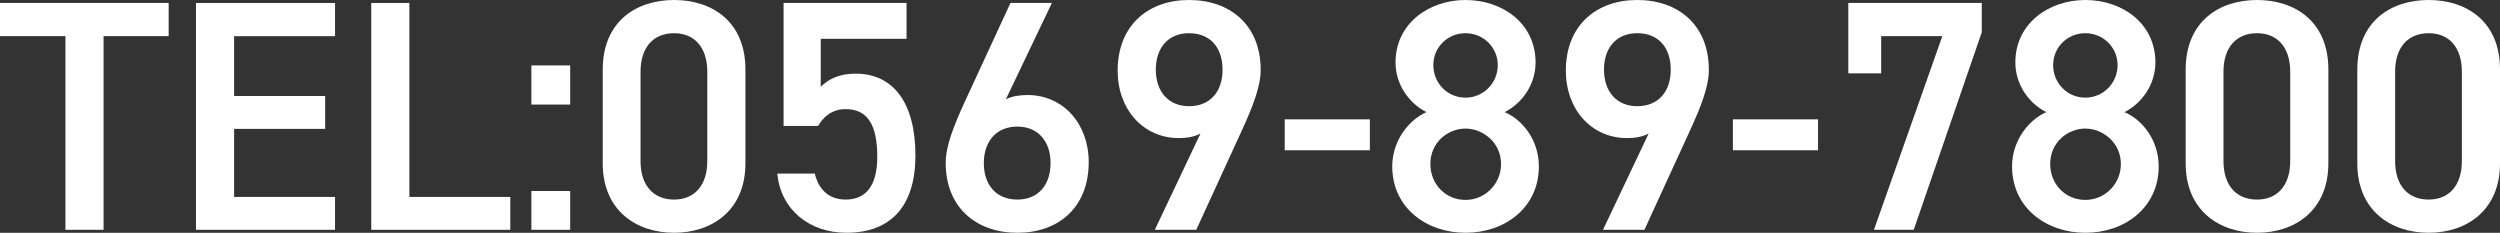
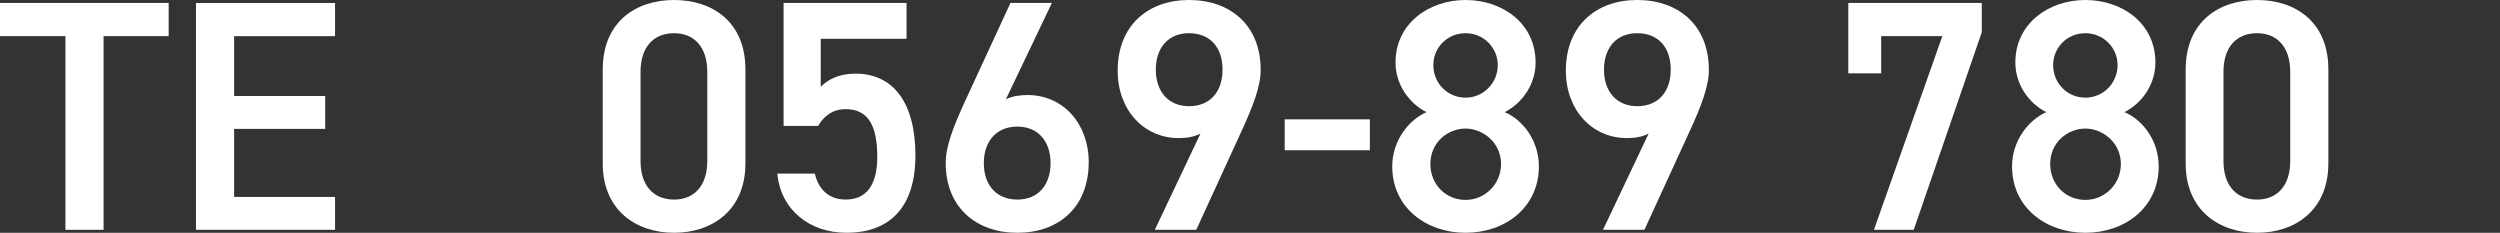
<svg xmlns="http://www.w3.org/2000/svg" id="b" width="304.108" height="28.315" viewBox="0 0 304.108 28.315">
  <rect x="0" y="0" width="304.108" height="28.315" fill="#333333" stroke="none" />
  <defs>
    <style>.d{fill:#fff;}</style>
  </defs>
  <g id="c">
    <path class="d" d="m20.517.36v4.039h-7.918v23.556h-4.639V4.399H0V.36h20.517Z" />
-     <path class="d" d="m40.756.36v4.039h-12.278v7.278h11.078v4h-11.078v8.278h12.278v3.999h-16.917V.36h16.917Z" />
-     <path class="d" d="m49.798,23.956h12.278v3.999h-16.917V.36h4.639v23.596Z" />
-     <path class="d" d="m69.358,12.719h-4.719v-4.76h4.719v4.76Zm0,15.236h-4.719v-4.719h4.719v4.719Z" />
+     <path class="d" d="m40.756.36v4.039h-12.278v7.278h11.078v4h-11.078v8.278h12.278v3.999h-16.917V.36Z" />
    <path class="d" d="m81.997,28.315c-4.6,0-8.679-2.72-8.679-8.438v-11.398c0-5.879,4.079-8.479,8.679-8.479s8.678,2.6,8.678,8.44v11.438c0,5.719-4.079,8.438-8.678,8.438Zm0-24.276c-2.52,0-4.08,1.721-4.08,4.68v10.879c0,2.959,1.56,4.679,4.08,4.679,2.479,0,4.039-1.72,4.039-4.679v-10.879c0-2.959-1.56-4.68-4.039-4.68Z" />
    <path class="d" d="m99.517,15.318h-4.199V.36h14.957v4.358h-10.438v5.84c.84-.84,2.12-1.6,4.239-1.6,4.599,0,7.279,3.559,7.279,9.958,0,6.039-2.88,9.398-8.399,9.398-4.479,0-7.998-2.8-8.398-7.198h4.559c.48,1.999,1.76,3.159,3.76,3.159,2.359,0,3.839-1.56,3.839-5.199,0-3.8-1.12-5.8-3.839-5.8-1.64,0-2.68.881-3.36,2.041Z" />
    <path class="d" d="m122.356,12.078c.8-.4,1.76-.519,2.64-.519,4.319,0,7.439,3.478,7.439,8.158,0,5.559-3.719,8.599-8.678,8.599-4.919,0-8.719-2.999-8.719-8.519,0-2.039,1-4.519,2.24-7.238L122.915.36h5.04l-5.599,11.718Zm1.4,12.198c2.519,0,4.039-1.76,4.039-4.439,0-2.64-1.52-4.439-4.039-4.439-2.56,0-4.08,1.8-4.08,4.439,0,2.68,1.52,4.439,4.08,4.439Z" />
    <path class="d" d="m146.035,16.237c-.8.44-1.76.56-2.64.56-4.319,0-7.439-3.478-7.439-8.198,0-5.56,3.759-8.599,8.679-8.599,4.959,0,8.718,3,8.718,8.52,0,2.039-1,4.519-2.24,7.238l-5.599,12.197h-5.039l5.559-11.718Zm-1.399-12.198c-2.52,0-4.04,1.76-4.04,4.439,0,2.64,1.52,4.439,4.04,4.439,2.599,0,4.079-1.8,4.079-4.439,0-2.68-1.48-4.439-4.079-4.439Z" />
    <path class="d" d="m156.276,14.518h10.358v3.76h-10.358v-3.76Z" />
    <path class="d" d="m173.515,13.639c-2.2-1.121-3.759-3.439-3.759-6.039,0-4.76,4.079-7.6,8.519-7.6,4.479,0,8.519,2.84,8.519,7.6,0,2.6-1.56,4.918-3.76,6.039,2.24.959,4.16,3.478,4.16,6.598,0,5.039-4.16,8.079-8.918,8.079s-8.919-3.04-8.919-8.079c0-3.119,2-5.639,4.16-6.598Zm4.759,10.678c2.399,0,4.319-1.96,4.319-4.359,0-2.68-2.279-4.319-4.319-4.319-2.12,0-4.279,1.64-4.279,4.319,0,2.399,1.799,4.359,4.279,4.359Zm0-12.438c2.159,0,3.919-1.76,3.919-3.96,0-2.159-1.76-3.88-3.919-3.88-2.2,0-3.919,1.721-3.919,3.88,0,2.2,1.72,3.96,3.919,3.96Z" />
    <path class="d" d="m200.553,16.237c-.8.44-1.76.56-2.64.56-4.319,0-7.439-3.478-7.439-8.198,0-5.56,3.759-8.599,8.679-8.599,4.959,0,8.718,3,8.718,8.52,0,2.039-1,4.519-2.24,7.238l-5.599,12.197h-5.039l5.559-11.718Zm-1.399-12.198c-2.52,0-4.04,1.76-4.04,4.439,0,2.64,1.52,4.439,4.04,4.439,2.599,0,4.079-1.8,4.079-4.439,0-2.68-1.48-4.439-4.079-4.439Z" />
-     <path class="d" d="m210.794,14.518h10.358v3.76h-10.358v-3.76Z" />
    <path class="d" d="m224.833,8.919V.36h16.237v3.56l-8.278,24.035h-4.839l8.318-23.556h-7.439v4.519h-3.999Z" />
    <path class="d" d="m248.912,13.639c-2.2-1.121-3.759-3.439-3.759-6.039,0-4.76,4.079-7.6,8.519-7.6,4.479,0,8.519,2.84,8.519,7.6,0,2.6-1.56,4.918-3.76,6.039,2.24.959,4.16,3.478,4.16,6.598,0,5.039-4.16,8.079-8.918,8.079s-8.919-3.04-8.919-8.079c0-3.119,2-5.639,4.16-6.598Zm4.759,10.678c2.399,0,4.319-1.96,4.319-4.359,0-2.68-2.279-4.319-4.319-4.319-2.12,0-4.279,1.64-4.279,4.319,0,2.399,1.799,4.359,4.279,4.359Zm0-12.438c2.159,0,3.919-1.76,3.919-3.96,0-2.159-1.76-3.88-3.919-3.88-2.2,0-3.919,1.721-3.919,3.88,0,2.2,1.72,3.96,3.919,3.96Z" />
    <path class="d" d="m274.551,28.315c-4.6,0-8.679-2.72-8.679-8.438v-11.398c0-5.879,4.079-8.479,8.679-8.479s8.678,2.6,8.678,8.44v11.438c0,5.719-4.079,8.438-8.678,8.438Zm0-24.276c-2.52,0-4.08,1.721-4.08,4.68v10.879c0,2.959,1.56,4.679,4.08,4.679,2.479,0,4.039-1.72,4.039-4.679v-10.879c0-2.959-1.56-4.68-4.039-4.68Z" />
-     <path class="d" d="m295.43,28.315c-4.6,0-8.679-2.72-8.679-8.438v-11.398c0-5.879,4.079-8.479,8.679-8.479s8.678,2.6,8.678,8.44v11.438c0,5.719-4.079,8.438-8.678,8.438Zm0-24.276c-2.52,0-4.08,1.721-4.08,4.68v10.879c0,2.959,1.56,4.679,4.08,4.679,2.479,0,4.039-1.72,4.039-4.679v-10.879c0-2.959-1.56-4.68-4.039-4.68Z" />
  </g>
</svg>